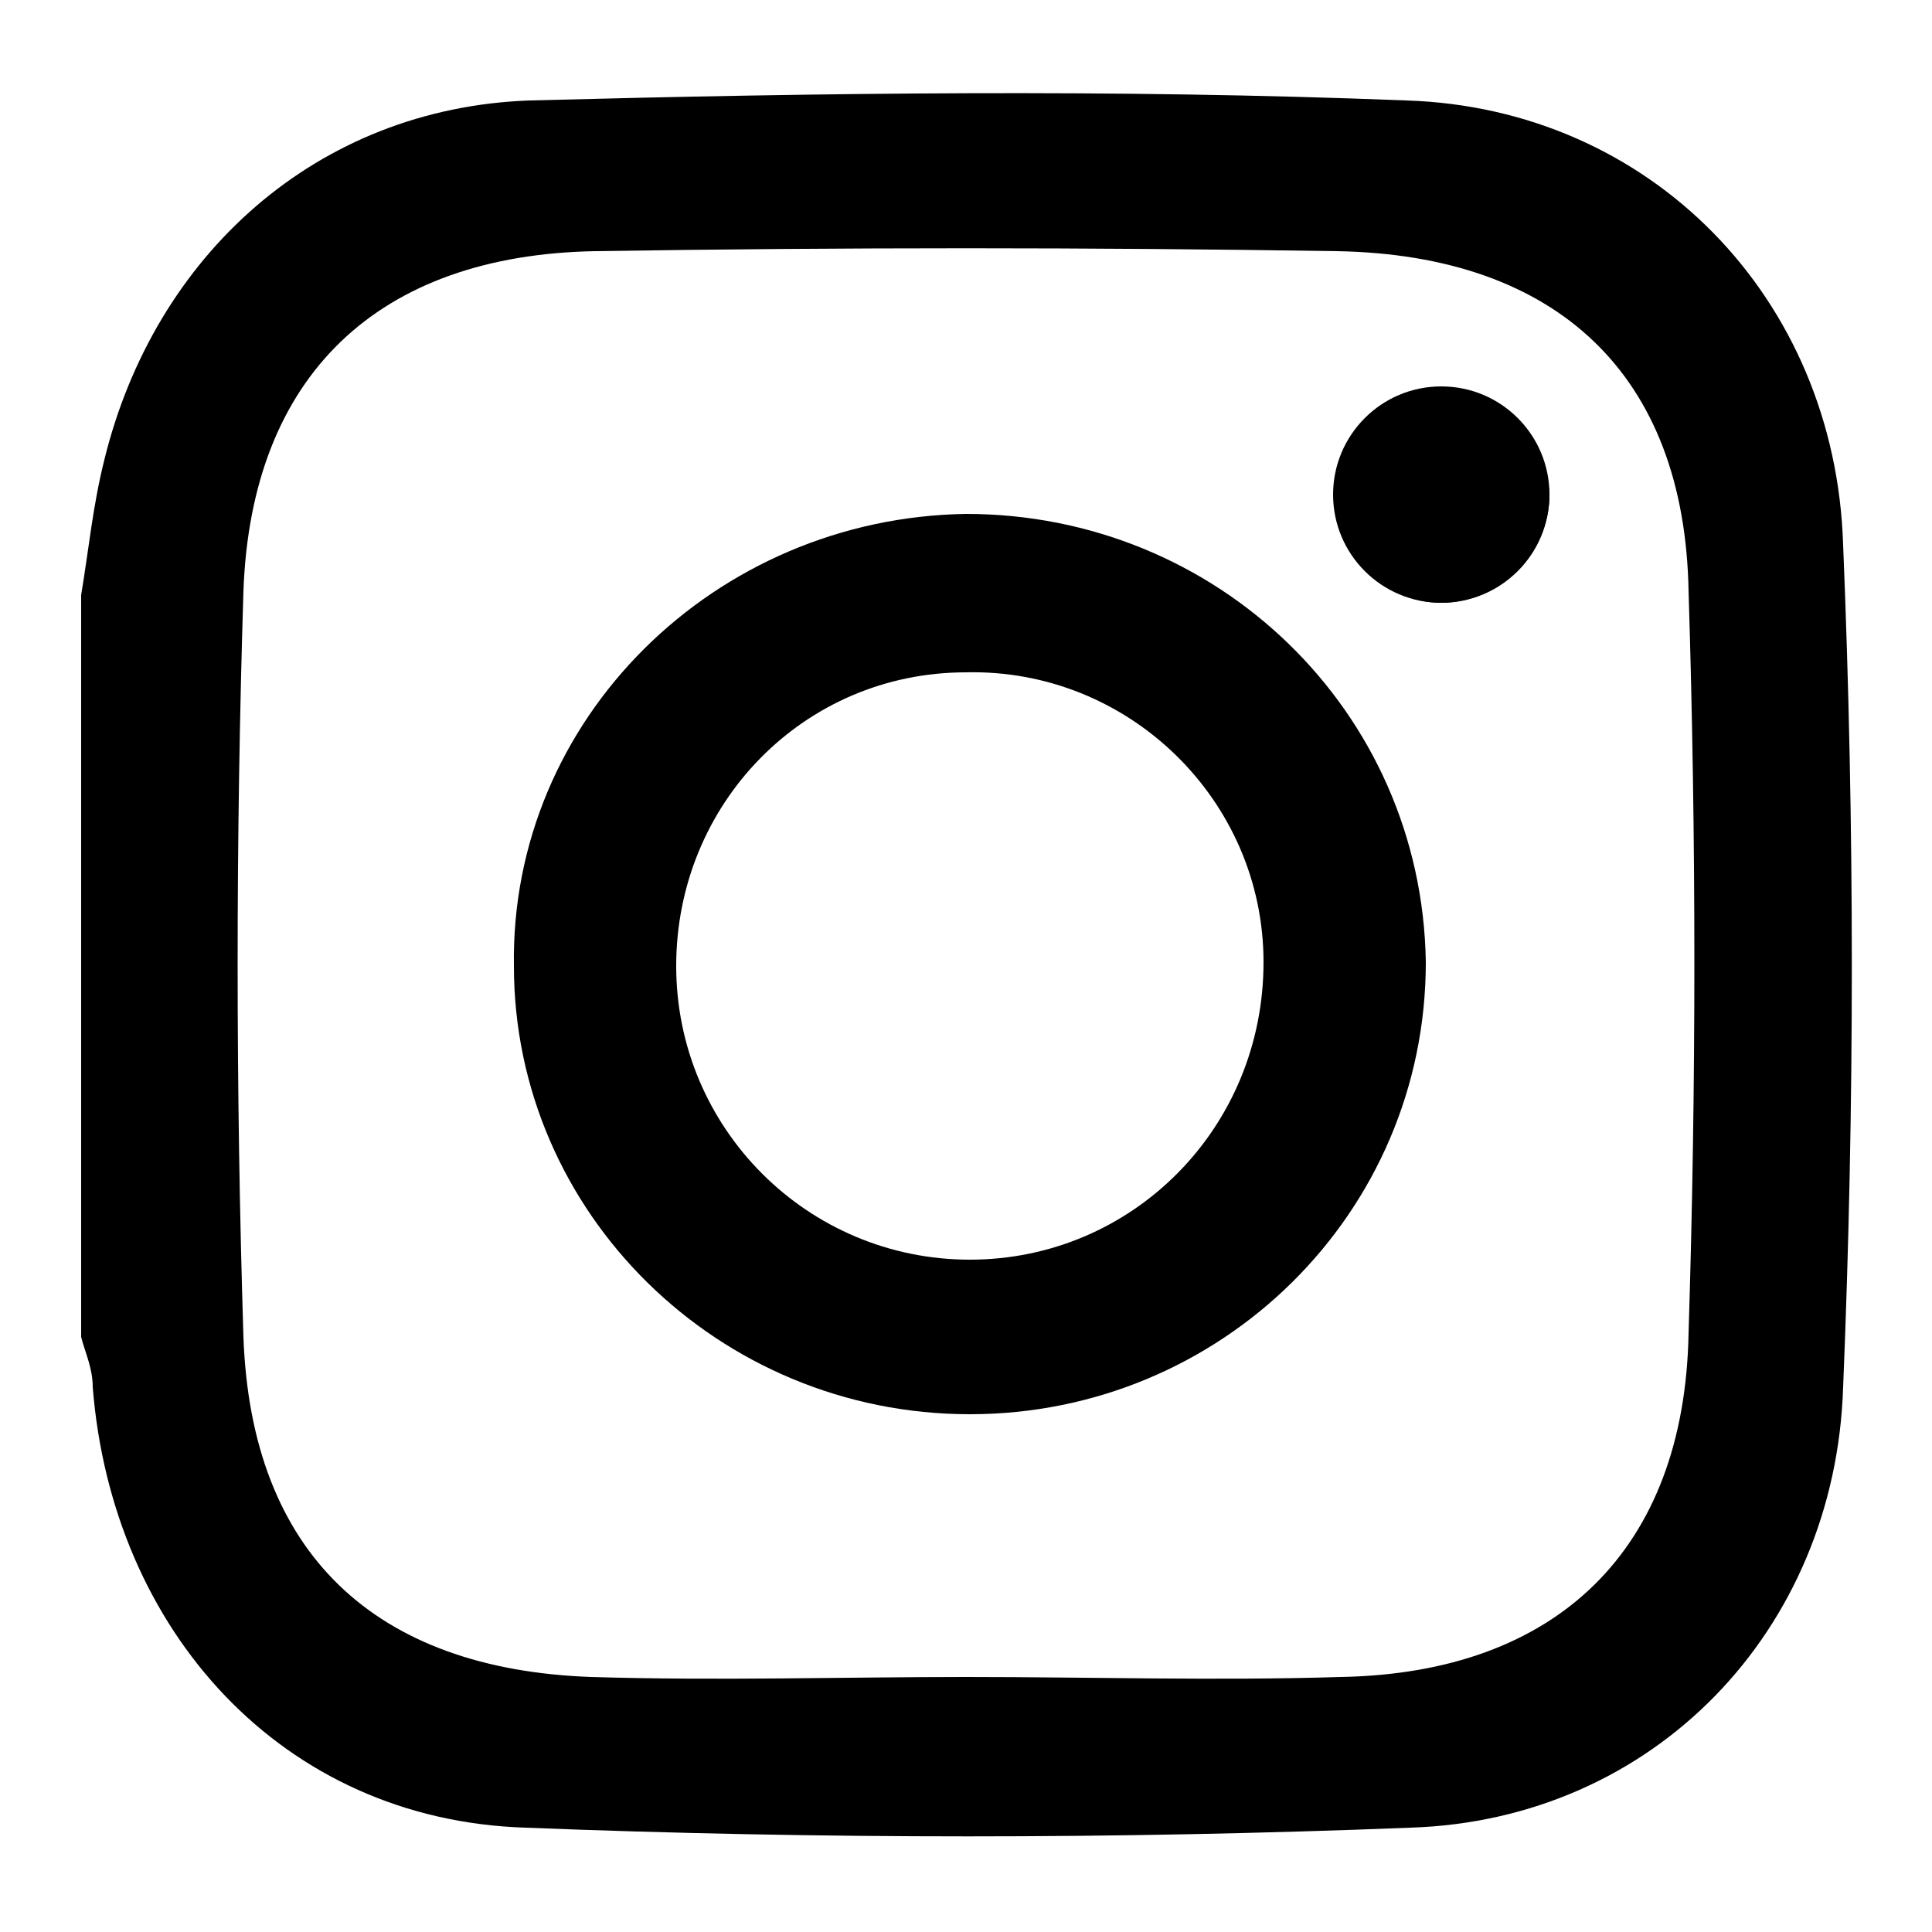
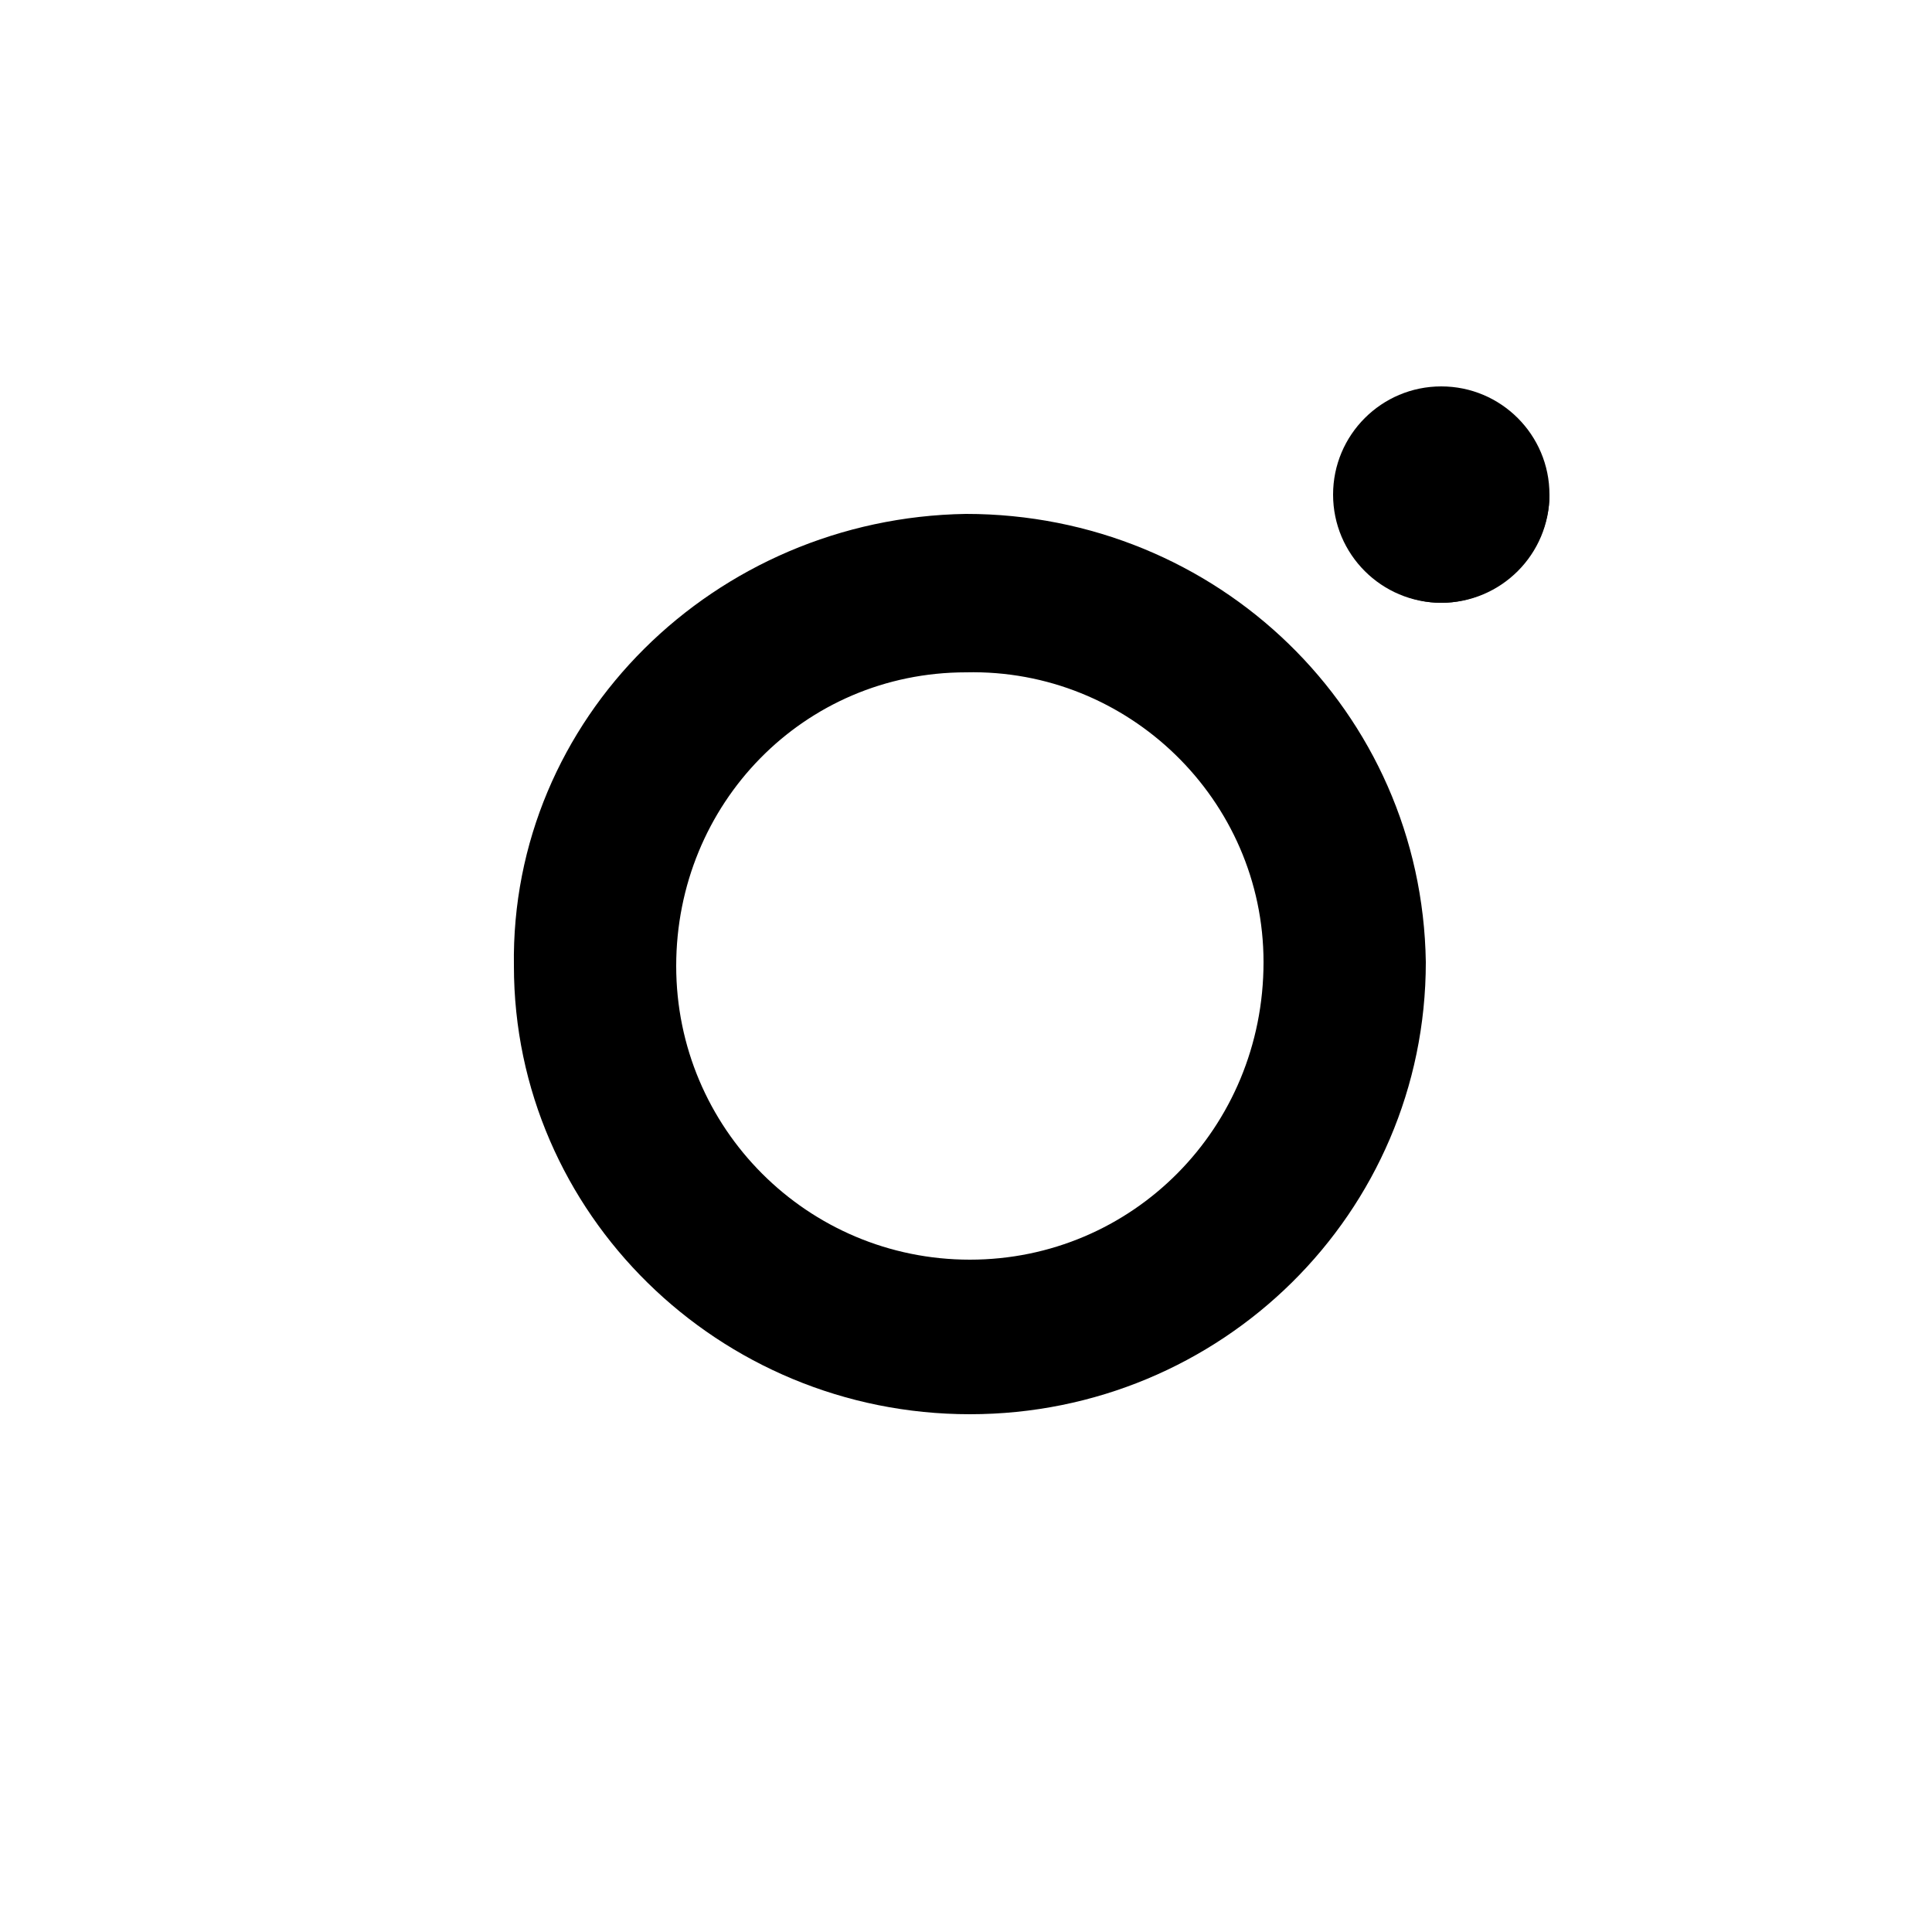
<svg xmlns="http://www.w3.org/2000/svg" version="1.1" id="Layer_1" x="0px" y="0px" viewBox="0 0 50 50" style="enable-background:new 0 0 50 50;" xml:space="preserve">
  <g>
-     <path d="M2.1,15.4c0.2-1.2,0.3-2.3,0.6-3.5c1.3-5.3,5.5-9.1,11-9.3c7.6-0.2,15.1-0.3,22.7,0c6.3,0.2,11.1,5.1,11.3,11.5   c0.3,7.3,0.3,14.5,0,21.8c-0.2,6.3-4.9,11.2-11.2,11.4c-7.6,0.3-15.3,0.3-22.9,0C7.3,47.1,2.9,42.2,2.4,35.9c0-0.5-0.2-0.9-0.3-1.3   C2.1,28.2,2.1,21.8,2.1,15.4z M25,43.4c3.2,0,6.5,0.1,9.7,0c5.6-0.1,8.9-3.3,9-8.9c0.2-6.4,0.2-12.8,0-19.2   c-0.1-5.6-3.4-8.7-9.1-8.8c-6.4-0.1-12.8-0.1-19.2,0c-5.6,0.1-8.9,3.2-9.1,8.8c-0.2,6.4-0.2,12.9,0,19.3c0.2,5.6,3.4,8.6,9,8.8   C18.6,43.5,21.8,43.4,25,43.4z" />
    <path d="M25,13.3c6.5,0,11.8,5.1,11.9,11.6c0,6.5-5.3,11.7-11.8,11.7c-6.5,0-11.8-5.2-11.8-11.6C13.2,18.6,18.5,13.4,25,13.3z    M32.7,24.9c0-4.2-3.5-7.6-7.7-7.5c-4.2,0-7.5,3.4-7.5,7.6c0,4.2,3.4,7.6,7.6,7.6C29.3,32.6,32.7,29.2,32.7,24.9z" />
    <path d="M40.1,12.8c0,1.5-1.3,2.8-2.8,2.8c-1.5,0-2.7-1.3-2.7-2.8" />
-     <path d="M37.3,10.1c1.5,0,2.7,1.2,2.8,2.7" />
    <path d="M34.6,12.8c0-1.5,1.2-2.7,2.7-2.7" />
    <circle cx="37.3" cy="12.8" r="2.8" />
  </g>
</svg>